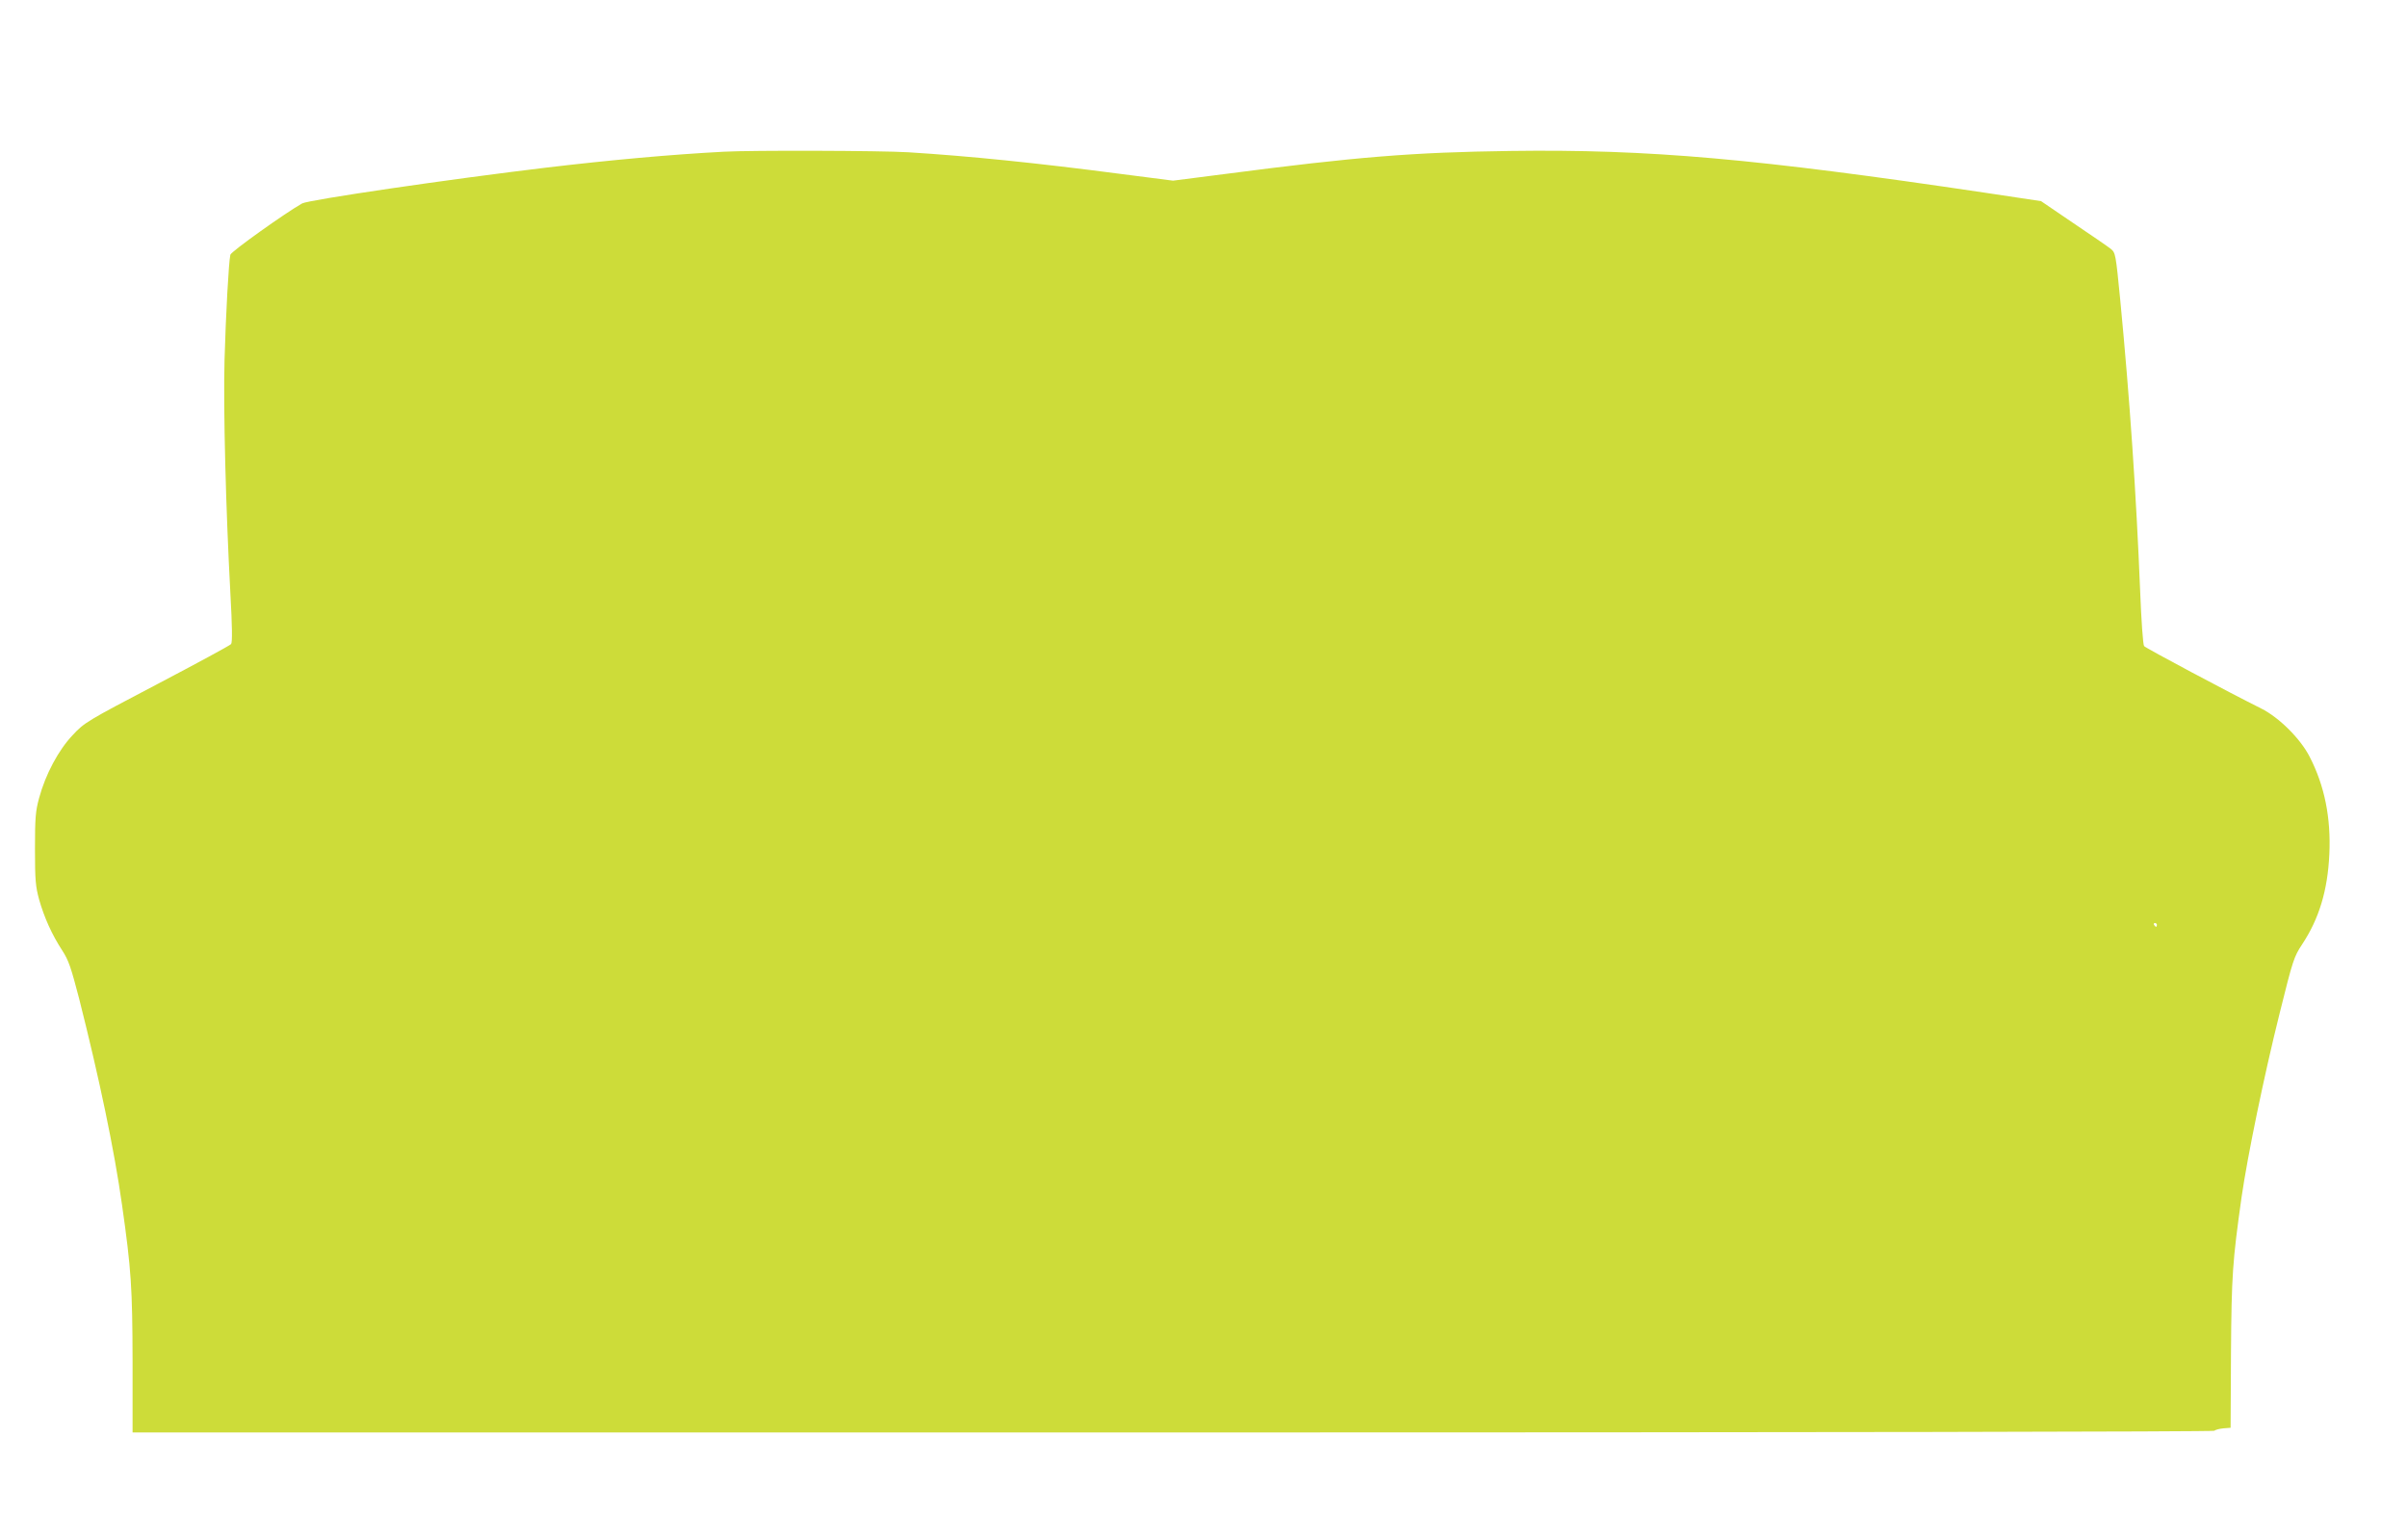
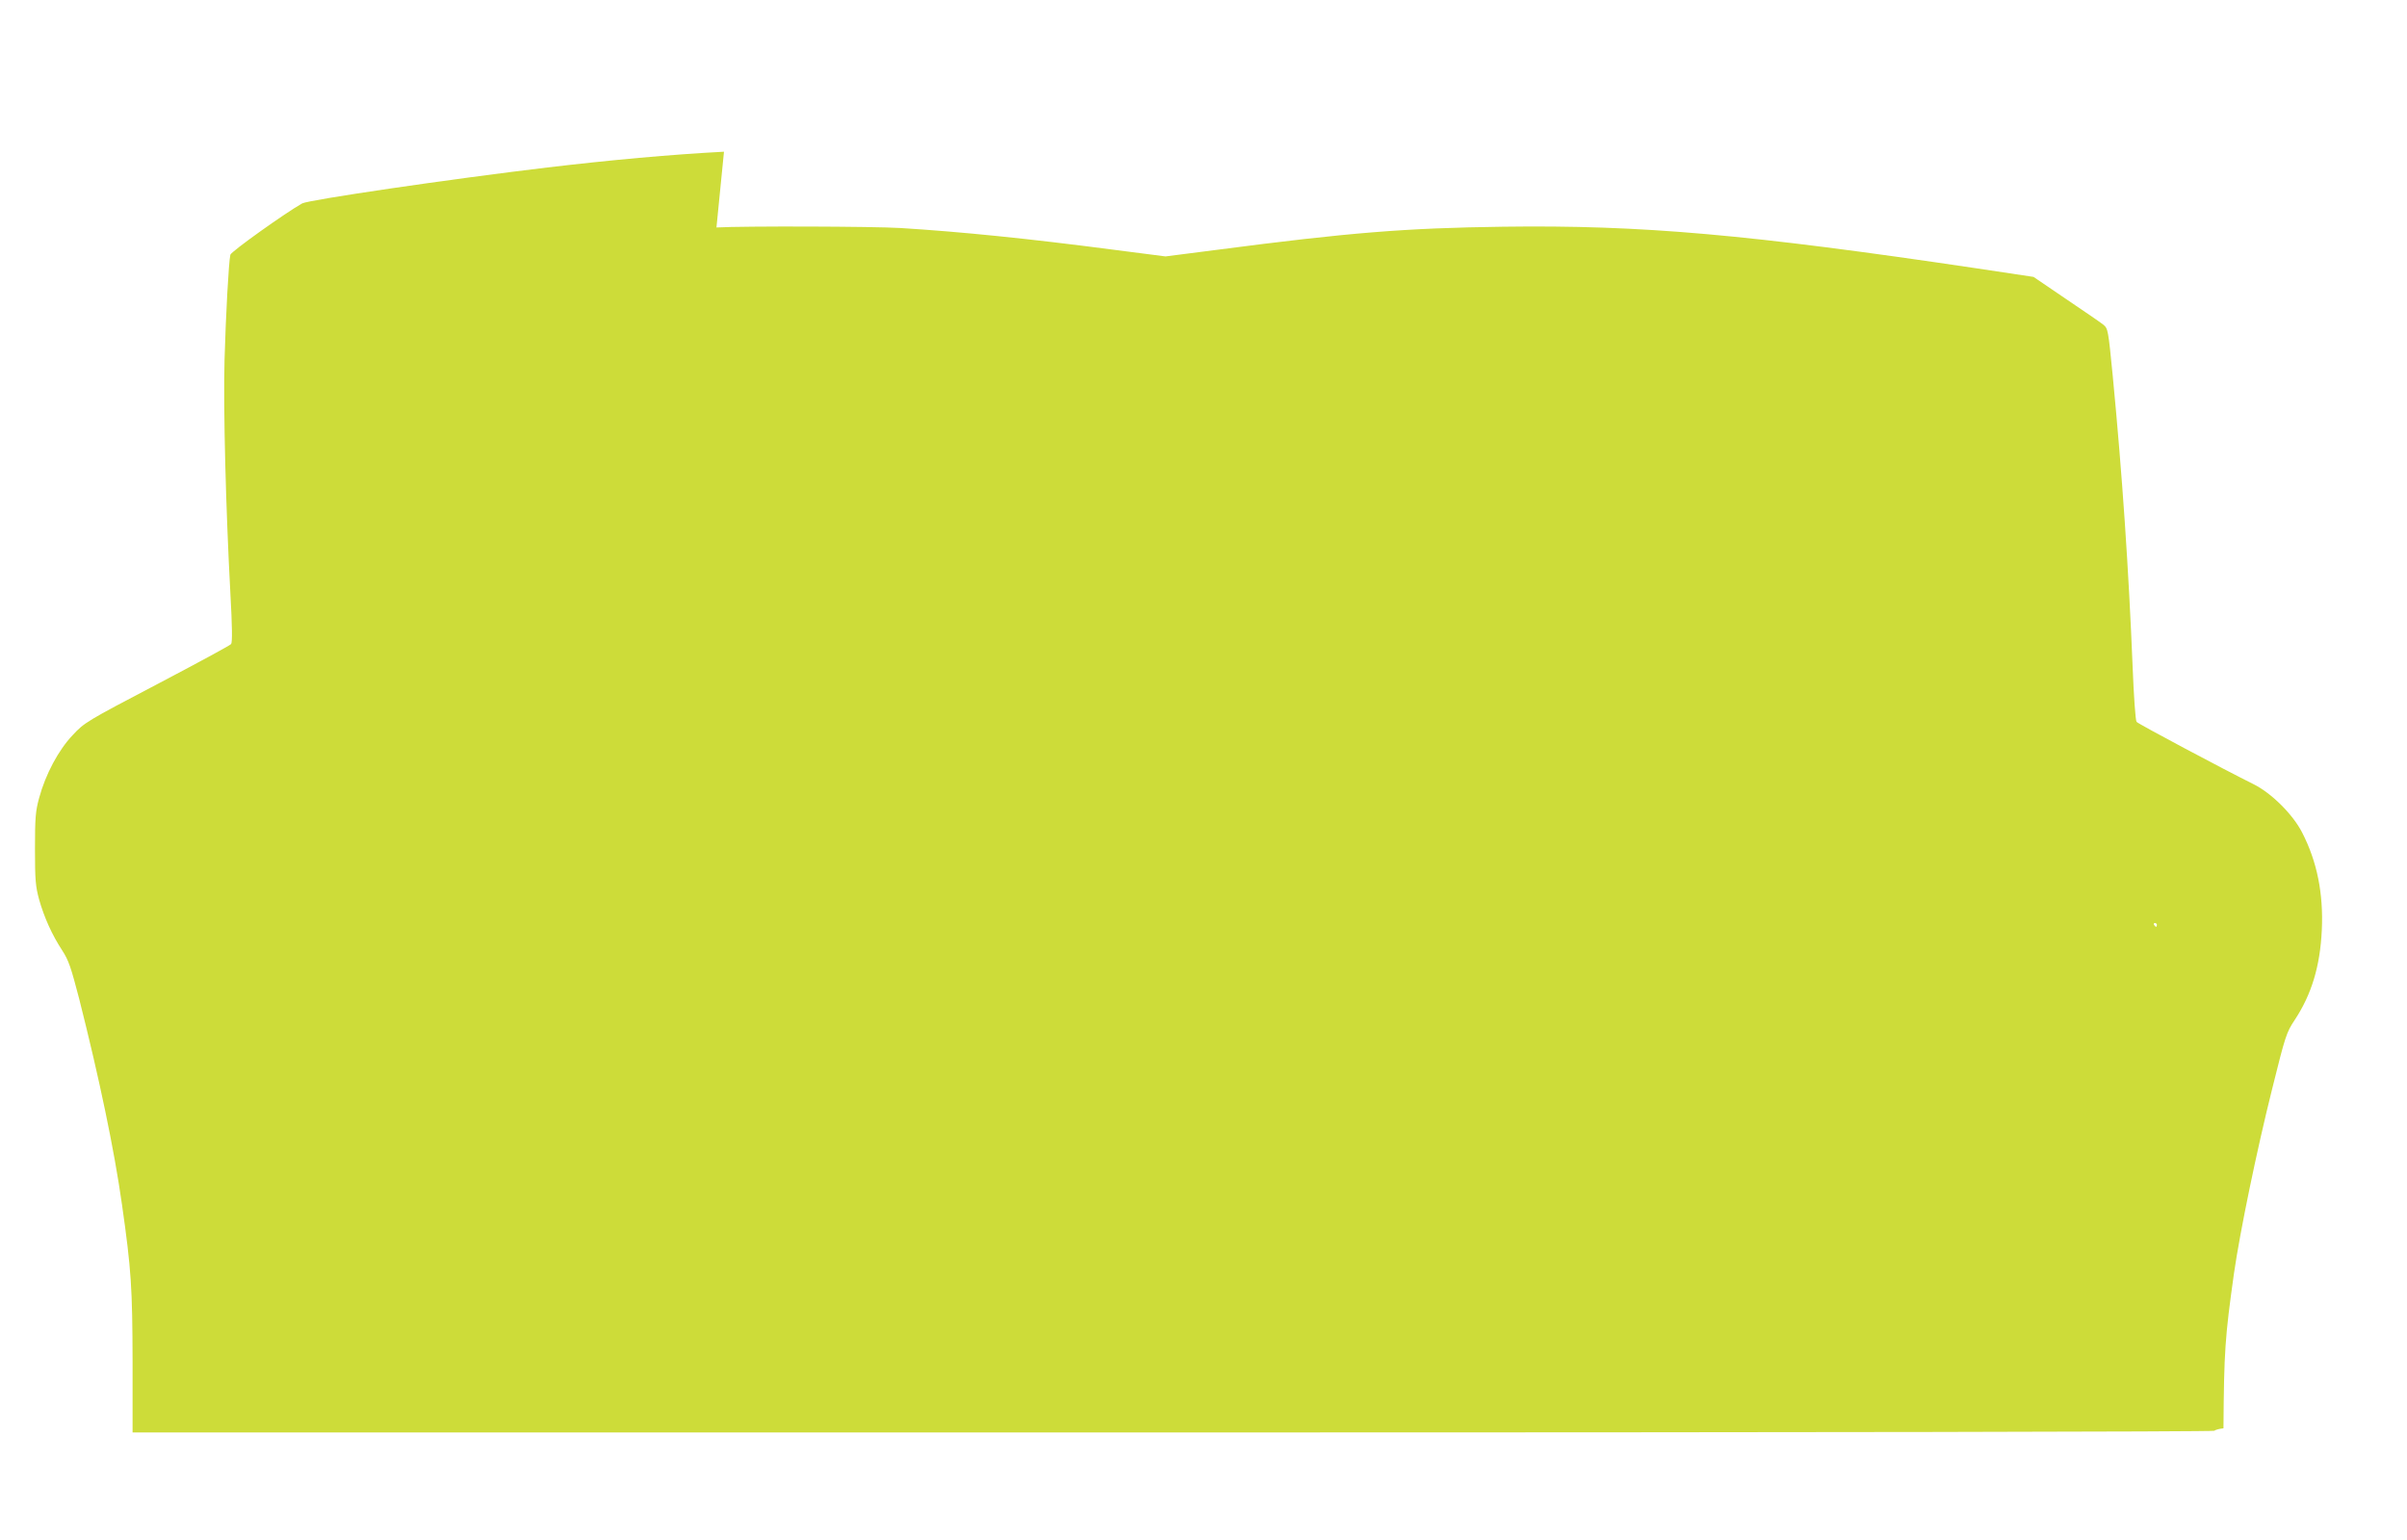
<svg xmlns="http://www.w3.org/2000/svg" version="1.0" width="1280pt" height="819pt" viewBox="0 0 1280 819" preserveAspectRatio="xMidYMid meet">
  <g transform="translate(0,819) scale(0.1,-0.1)" fill="#cddc39" stroke="none">
-     <path d="M3850 7383 c-284 -15 -602 -44 -940 -84 -520 -62 -1268 -172 -1303 -191 -89 -50 -378 -256 -382 -273 -9 -40 -24 -316 -31 -560 -7 -261 7 -794 31 -1239 10 -179 11 -263 4 -272 -5 -7 -183 -103 -394 -214 -374 -196 -387 -204 -449 -271 -75 -79 -144 -208 -178 -334 -19 -69 -22 -106 -22 -270 0 -166 3 -200 22 -270 27 -95 68 -187 123 -271 34 -52 47 -92 90 -257 107 -423 187 -805 228 -1097 49 -344 55 -440 56 -833 l0 -377 5530 0 c3410 0 5535 4 5540 9 6 5 27 11 49 13 l38 3 2 400 c3 412 8 483 56 825 32 222 121 653 203 981 70 282 76 300 119 365 90 136 136 286 145 480 9 193 -25 364 -105 519 -49 96 -163 209 -257 256 -165 82 -614 321 -623 332 -6 7 -15 138 -21 292 -21 518 -55 1021 -106 1550 -24 245 -25 250 -50 271 -15 12 -104 73 -199 137 l-172 117 -299 45 c-1216 181 -1786 232 -2522 222 -518 -7 -818 -31 -1522 -123 l-273 -35 -272 35 c-458 60 -815 96 -1136 116 -147 9 -836 11 -980 3z m7620 -4113 c0 -5 -2 -10 -4 -10 -3 0 -8 5 -11 10 -3 6 -1 10 4 10 6 0 11 -4 11 -10z" />
+     <path d="M3850 7383 c-284 -15 -602 -44 -940 -84 -520 -62 -1268 -172 -1303 -191 -89 -50 -378 -256 -382 -273 -9 -40 -24 -316 -31 -560 -7 -261 7 -794 31 -1239 10 -179 11 -263 4 -272 -5 -7 -183 -103 -394 -214 -374 -196 -387 -204 -449 -271 -75 -79 -144 -208 -178 -334 -19 -69 -22 -106 -22 -270 0 -166 3 -200 22 -270 27 -95 68 -187 123 -271 34 -52 47 -92 90 -257 107 -423 187 -805 228 -1097 49 -344 55 -440 56 -833 l0 -377 5530 0 c3410 0 5535 4 5540 9 6 5 27 11 49 13 c3 412 8 483 56 825 32 222 121 653 203 981 70 282 76 300 119 365 90 136 136 286 145 480 9 193 -25 364 -105 519 -49 96 -163 209 -257 256 -165 82 -614 321 -623 332 -6 7 -15 138 -21 292 -21 518 -55 1021 -106 1550 -24 245 -25 250 -50 271 -15 12 -104 73 -199 137 l-172 117 -299 45 c-1216 181 -1786 232 -2522 222 -518 -7 -818 -31 -1522 -123 l-273 -35 -272 35 c-458 60 -815 96 -1136 116 -147 9 -836 11 -980 3z m7620 -4113 c0 -5 -2 -10 -4 -10 -3 0 -8 5 -11 10 -3 6 -1 10 4 10 6 0 11 -4 11 -10z" />
  </g>
</svg>